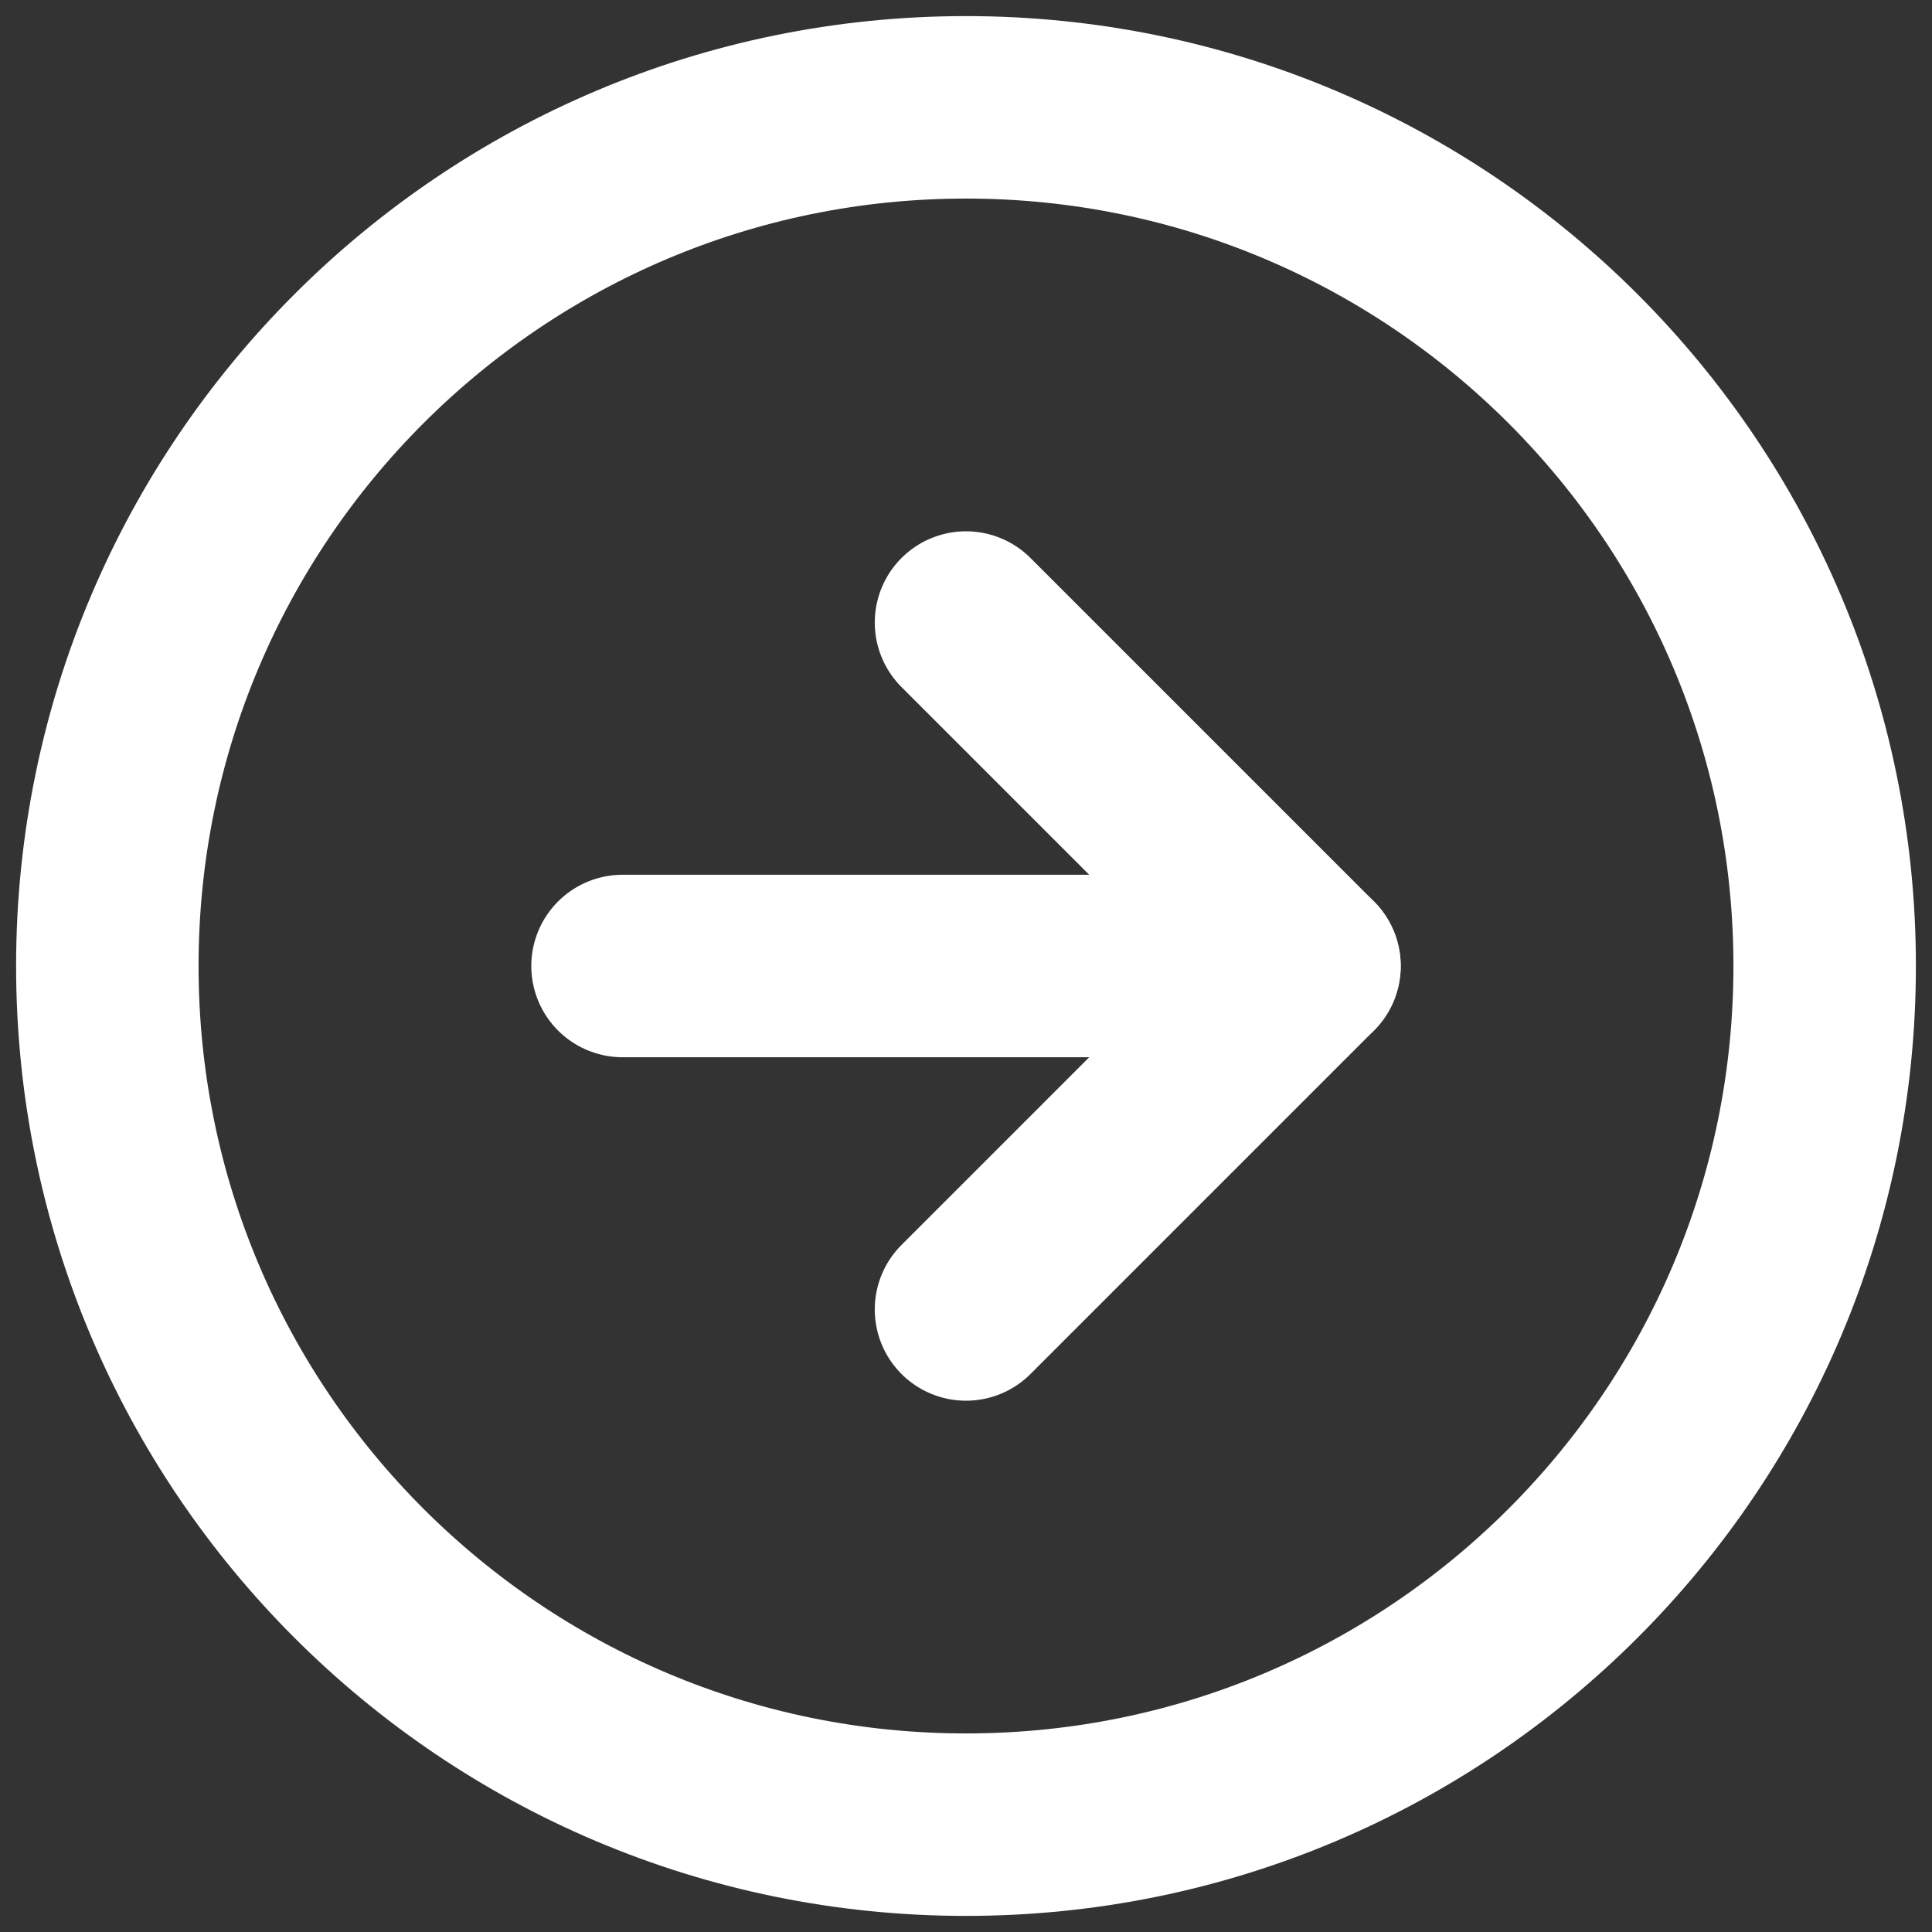
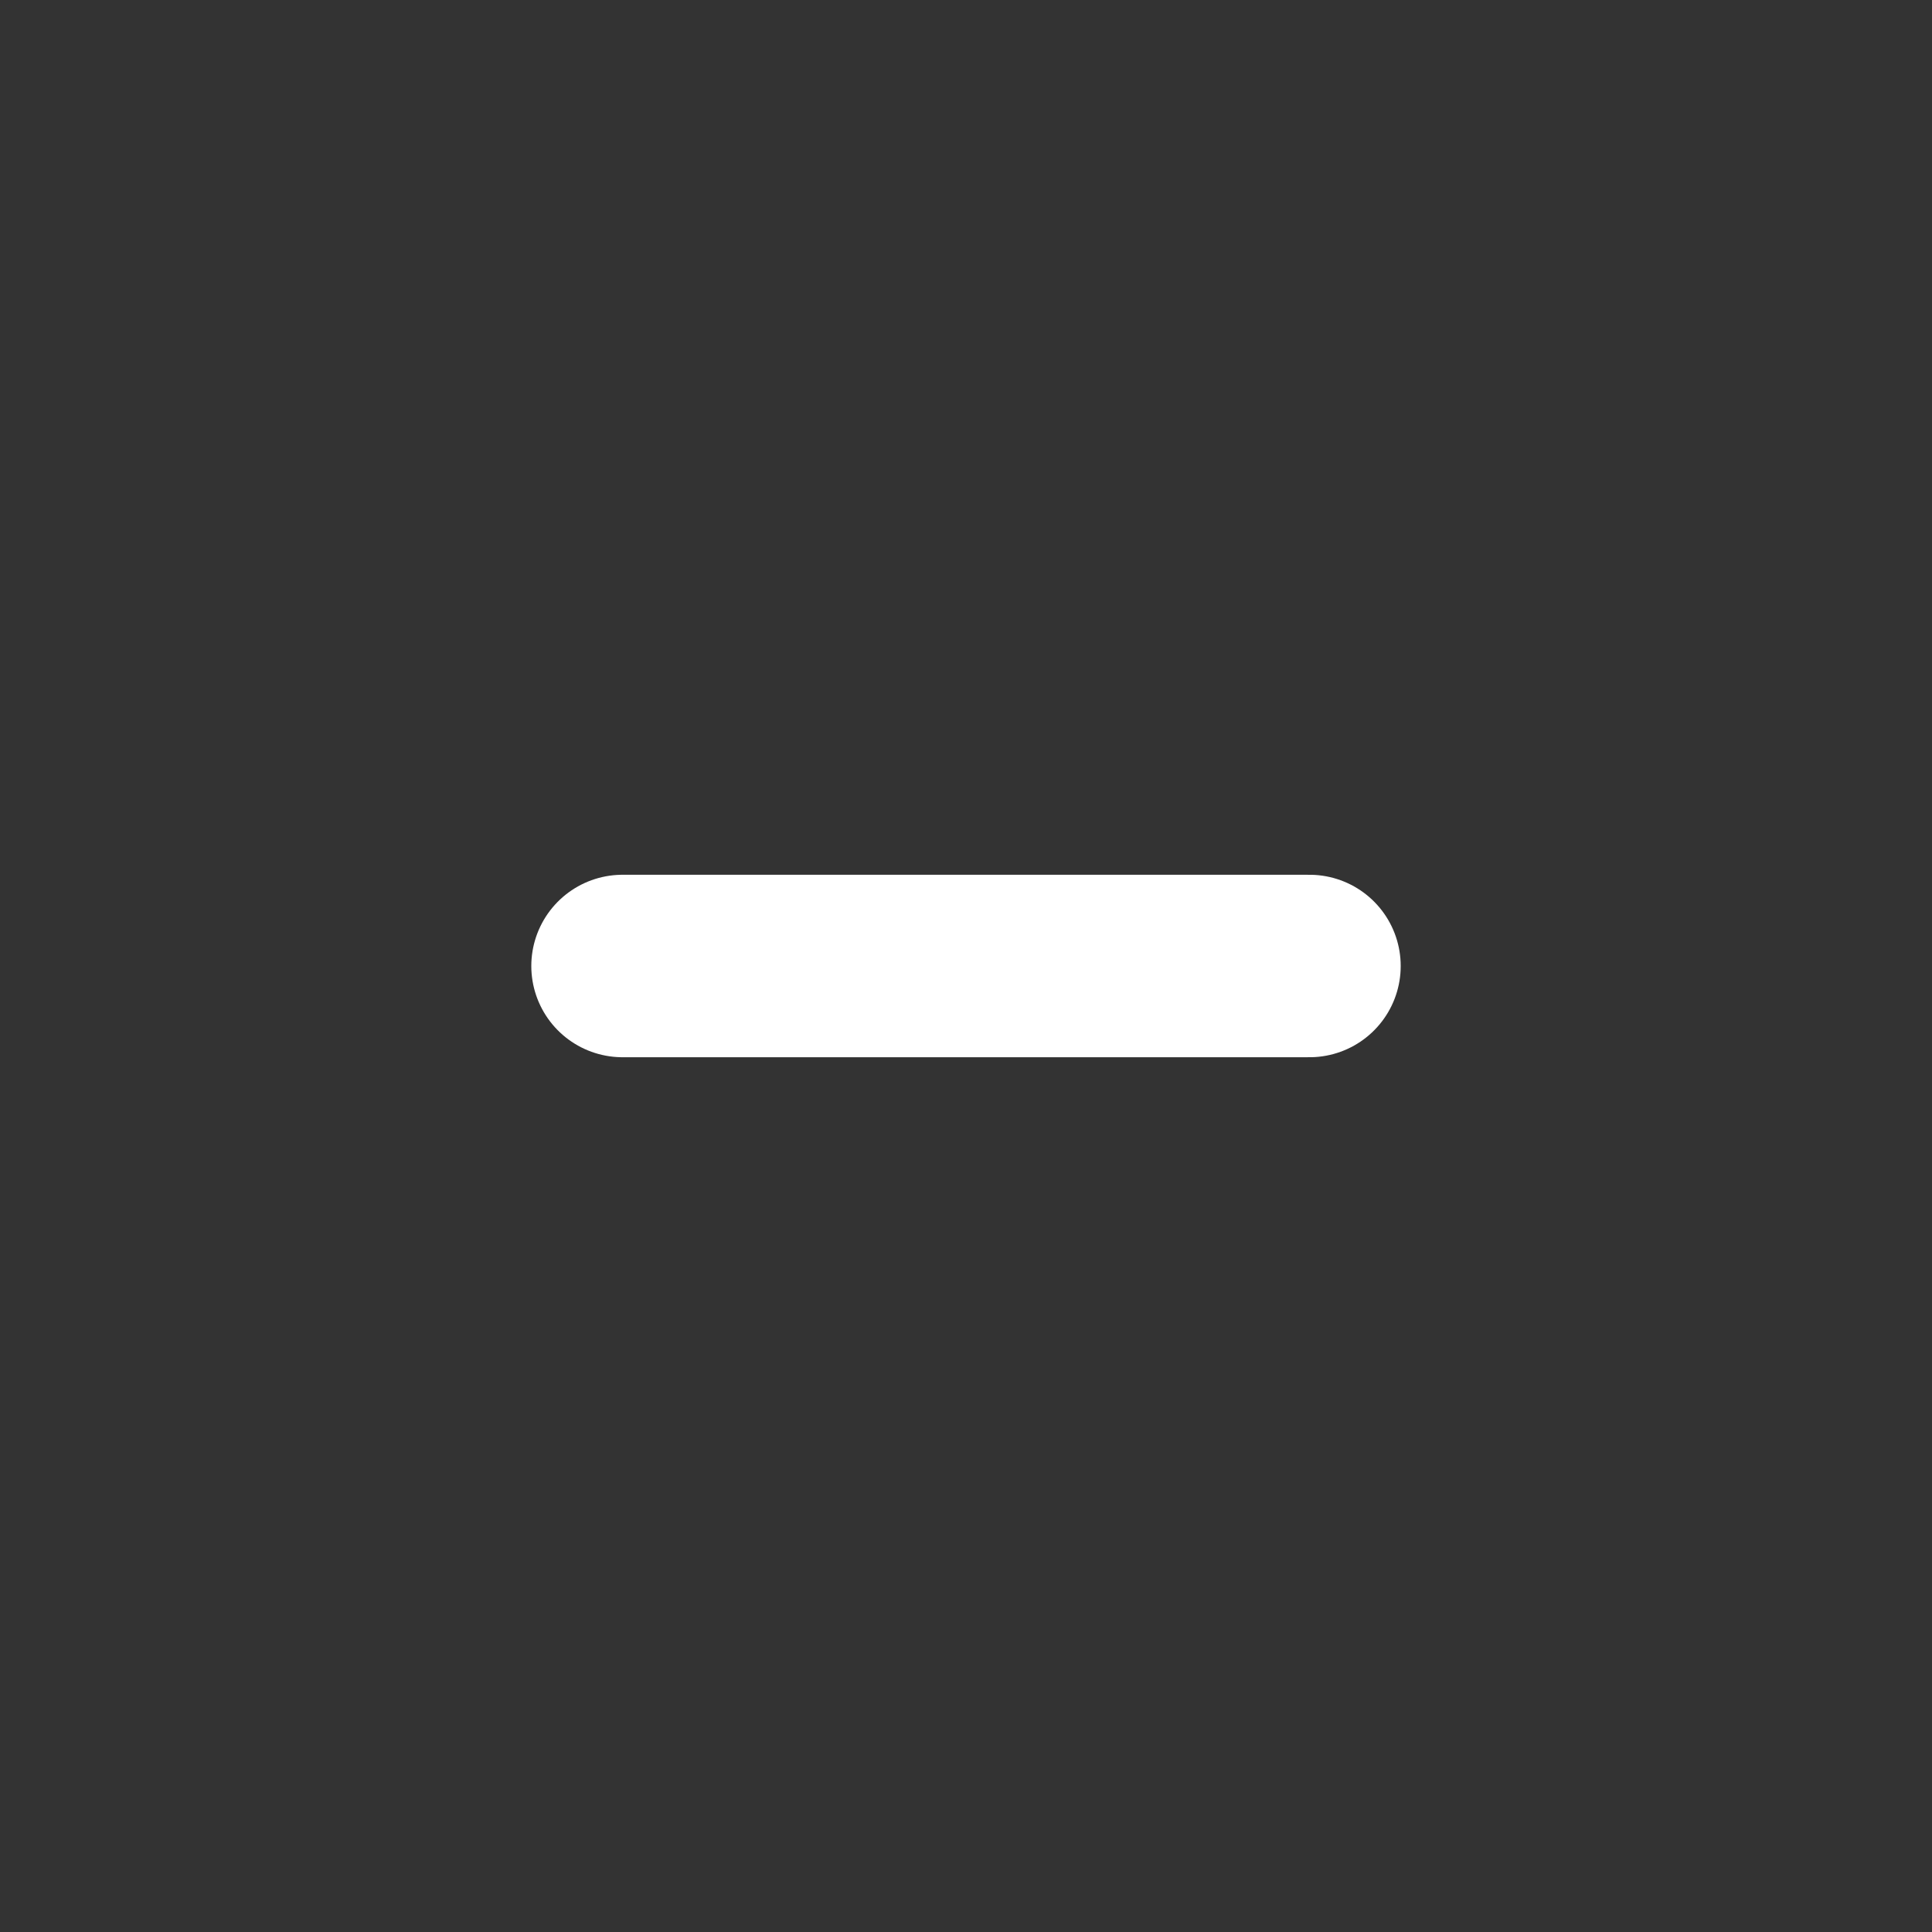
<svg xmlns="http://www.w3.org/2000/svg" width="18" height="18" viewBox="0 0 18 18" fill="none">
  <rect x="0" y="0" width="18" height="18" fill="#333333" stroke="none" />
-   <path d="M9 17C13.418 17 17 13.418 17 9C17 4.582 13.418 1 9 1C4.582 1 1 4.582 1 9C1 13.418 4.582 17 9 17Z" stroke="white" stroke-width="1.7" stroke-linecap="round" stroke-linejoin="round" />
-   <path d="M9 12.2L12.2 9L9 5.8" stroke="white" stroke-width="1.7" stroke-linecap="round" stroke-linejoin="round" />
  <path d="M5.8 9H12.2" stroke="white" stroke-width="1.7" stroke-linecap="round" stroke-linejoin="round" />
</svg>